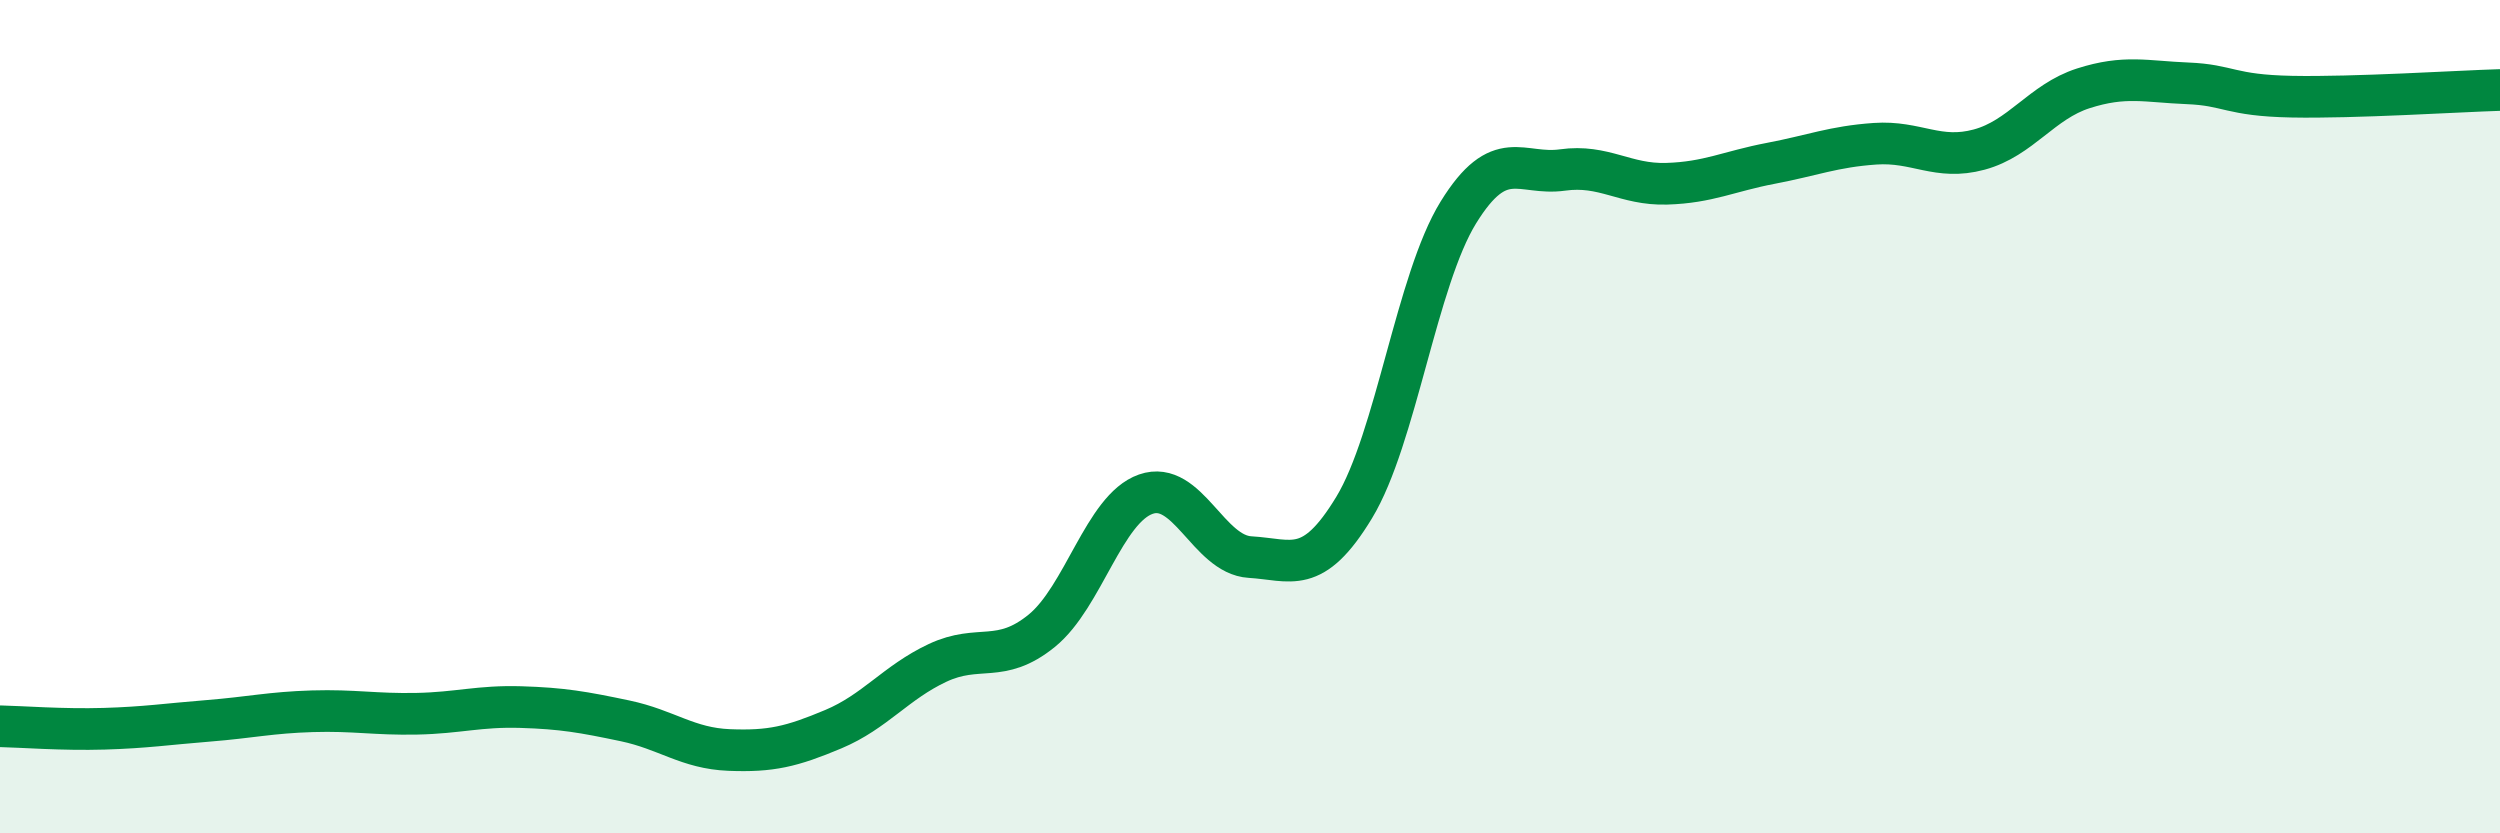
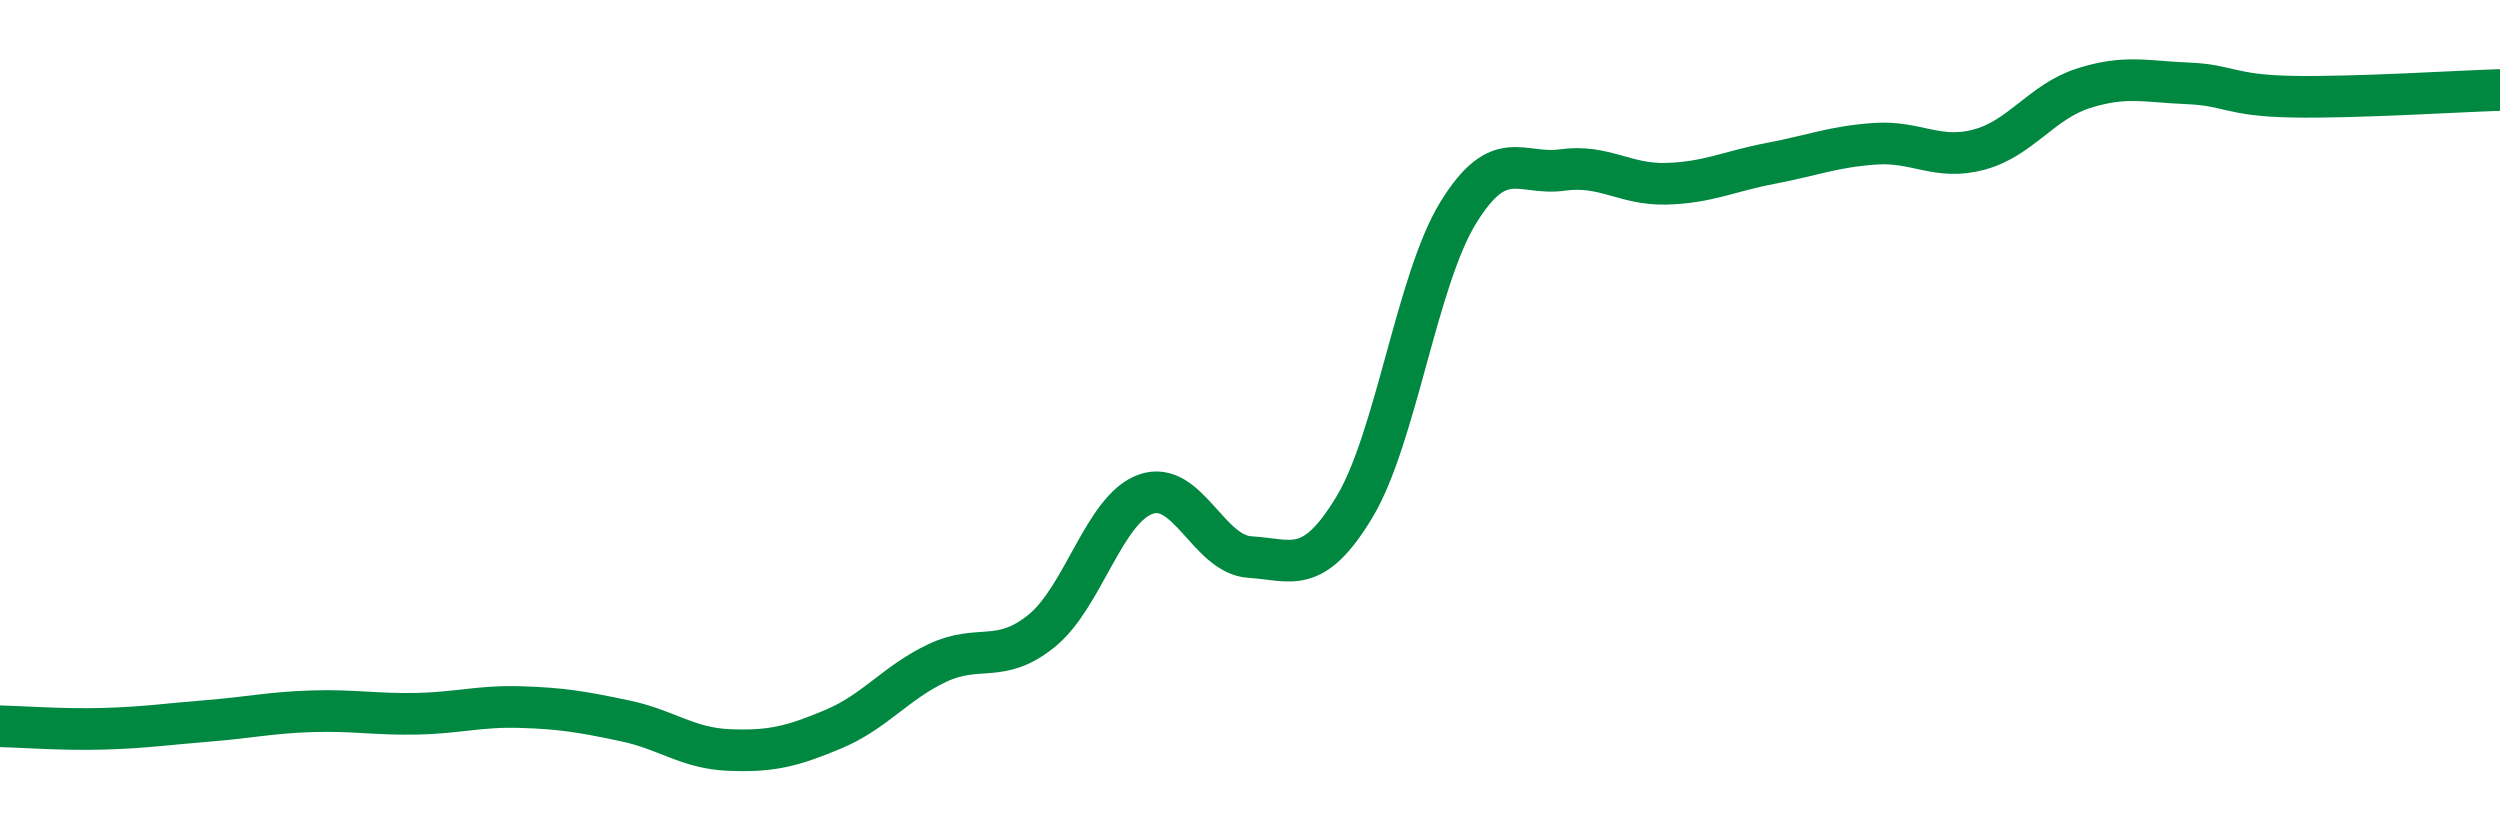
<svg xmlns="http://www.w3.org/2000/svg" width="60" height="20" viewBox="0 0 60 20">
-   <path d="M 0,17.43 C 0.5,17.44 1.5,17.52 2.5,17.49 C 3.5,17.46 4,17.38 5,17.3 C 6,17.22 6.5,17.1 7.5,17.07 C 8.5,17.04 9,17.15 10,17.13 C 11,17.11 11.5,16.94 12.5,16.97 C 13.5,17 14,17.09 15,17.3 C 16,17.51 16.5,17.96 17.5,18 C 18.5,18.04 19,17.92 20,17.5 C 21,17.08 21.5,16.38 22.5,15.91 C 23.5,15.44 24,15.95 25,15.14 C 26,14.33 26.5,12.21 27.5,11.86 C 28.5,11.51 29,13.31 30,13.37 C 31,13.43 31.5,13.83 32.5,12.18 C 33.5,10.53 34,6.72 35,5.1 C 36,3.48 36.5,4.22 37.5,4.08 C 38.5,3.94 39,4.44 40,4.41 C 41,4.38 41.5,4.11 42.5,3.92 C 43.5,3.73 44,3.52 45,3.45 C 46,3.38 46.5,3.86 47.5,3.59 C 48.5,3.32 49,2.44 50,2.12 C 51,1.8 51.5,1.96 52.5,2 C 53.5,2.04 53.5,2.29 55,2.32 C 56.5,2.35 59,2.19 60,2.16L60 20L0 20Z" fill="#008740" opacity="0.1" stroke-linecap="round" stroke-linejoin="round" />
  <path d="M 0,17.43 C 0.5,17.44 1.5,17.52 2.5,17.49 C 3.5,17.46 4,17.38 5,17.3 C 6,17.22 6.5,17.1 7.5,17.07 C 8.5,17.04 9,17.15 10,17.13 C 11,17.11 11.5,16.94 12.5,16.97 C 13.5,17 14,17.09 15,17.3 C 16,17.51 16.5,17.96 17.5,18 C 18.5,18.04 19,17.92 20,17.5 C 21,17.08 21.5,16.38 22.5,15.91 C 23.5,15.44 24,15.95 25,15.14 C 26,14.33 26.5,12.21 27.5,11.86 C 28.5,11.51 29,13.31 30,13.37 C 31,13.43 31.5,13.83 32.5,12.18 C 33.5,10.53 34,6.72 35,5.1 C 36,3.48 36.5,4.22 37.5,4.08 C 38.5,3.94 39,4.44 40,4.41 C 41,4.38 41.5,4.11 42.5,3.92 C 43.5,3.73 44,3.52 45,3.45 C 46,3.38 46.5,3.86 47.5,3.59 C 48.5,3.32 49,2.44 50,2.12 C 51,1.8 51.5,1.96 52.5,2 C 53.5,2.04 53.5,2.29 55,2.32 C 56.5,2.35 59,2.19 60,2.16" stroke="#008740" stroke-width="1" fill="none" stroke-linecap="round" stroke-linejoin="round" />
</svg>